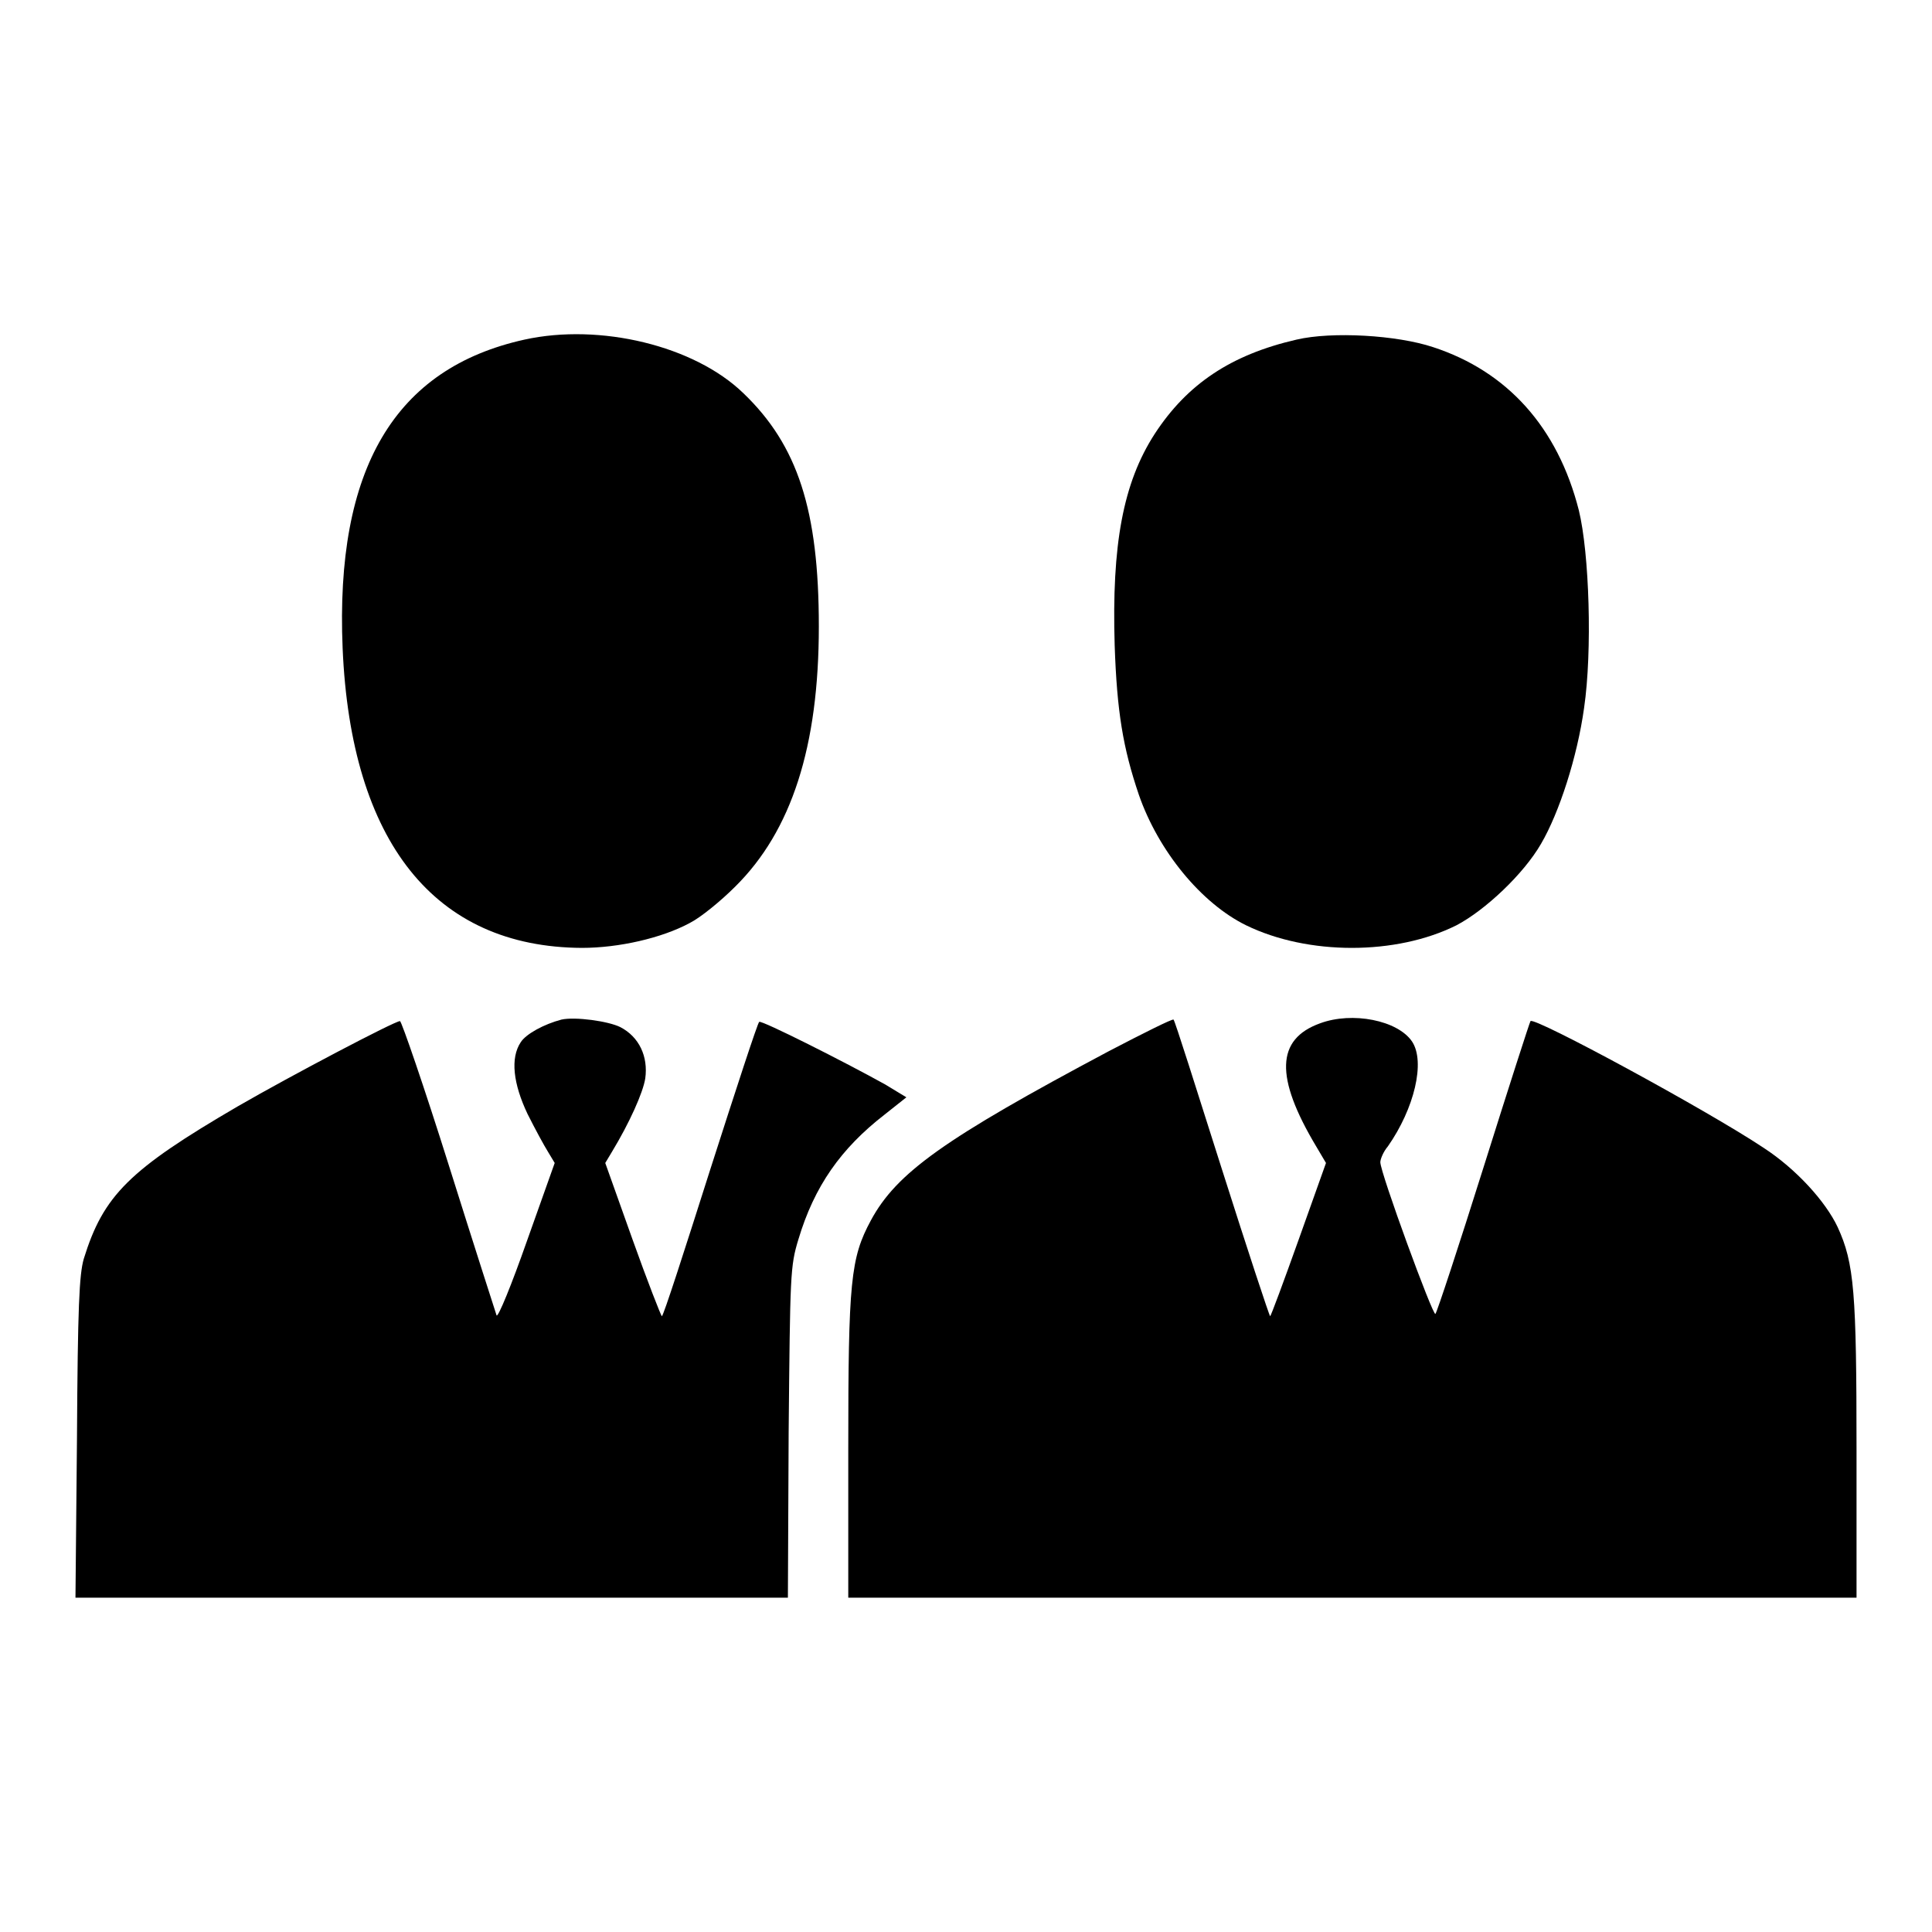
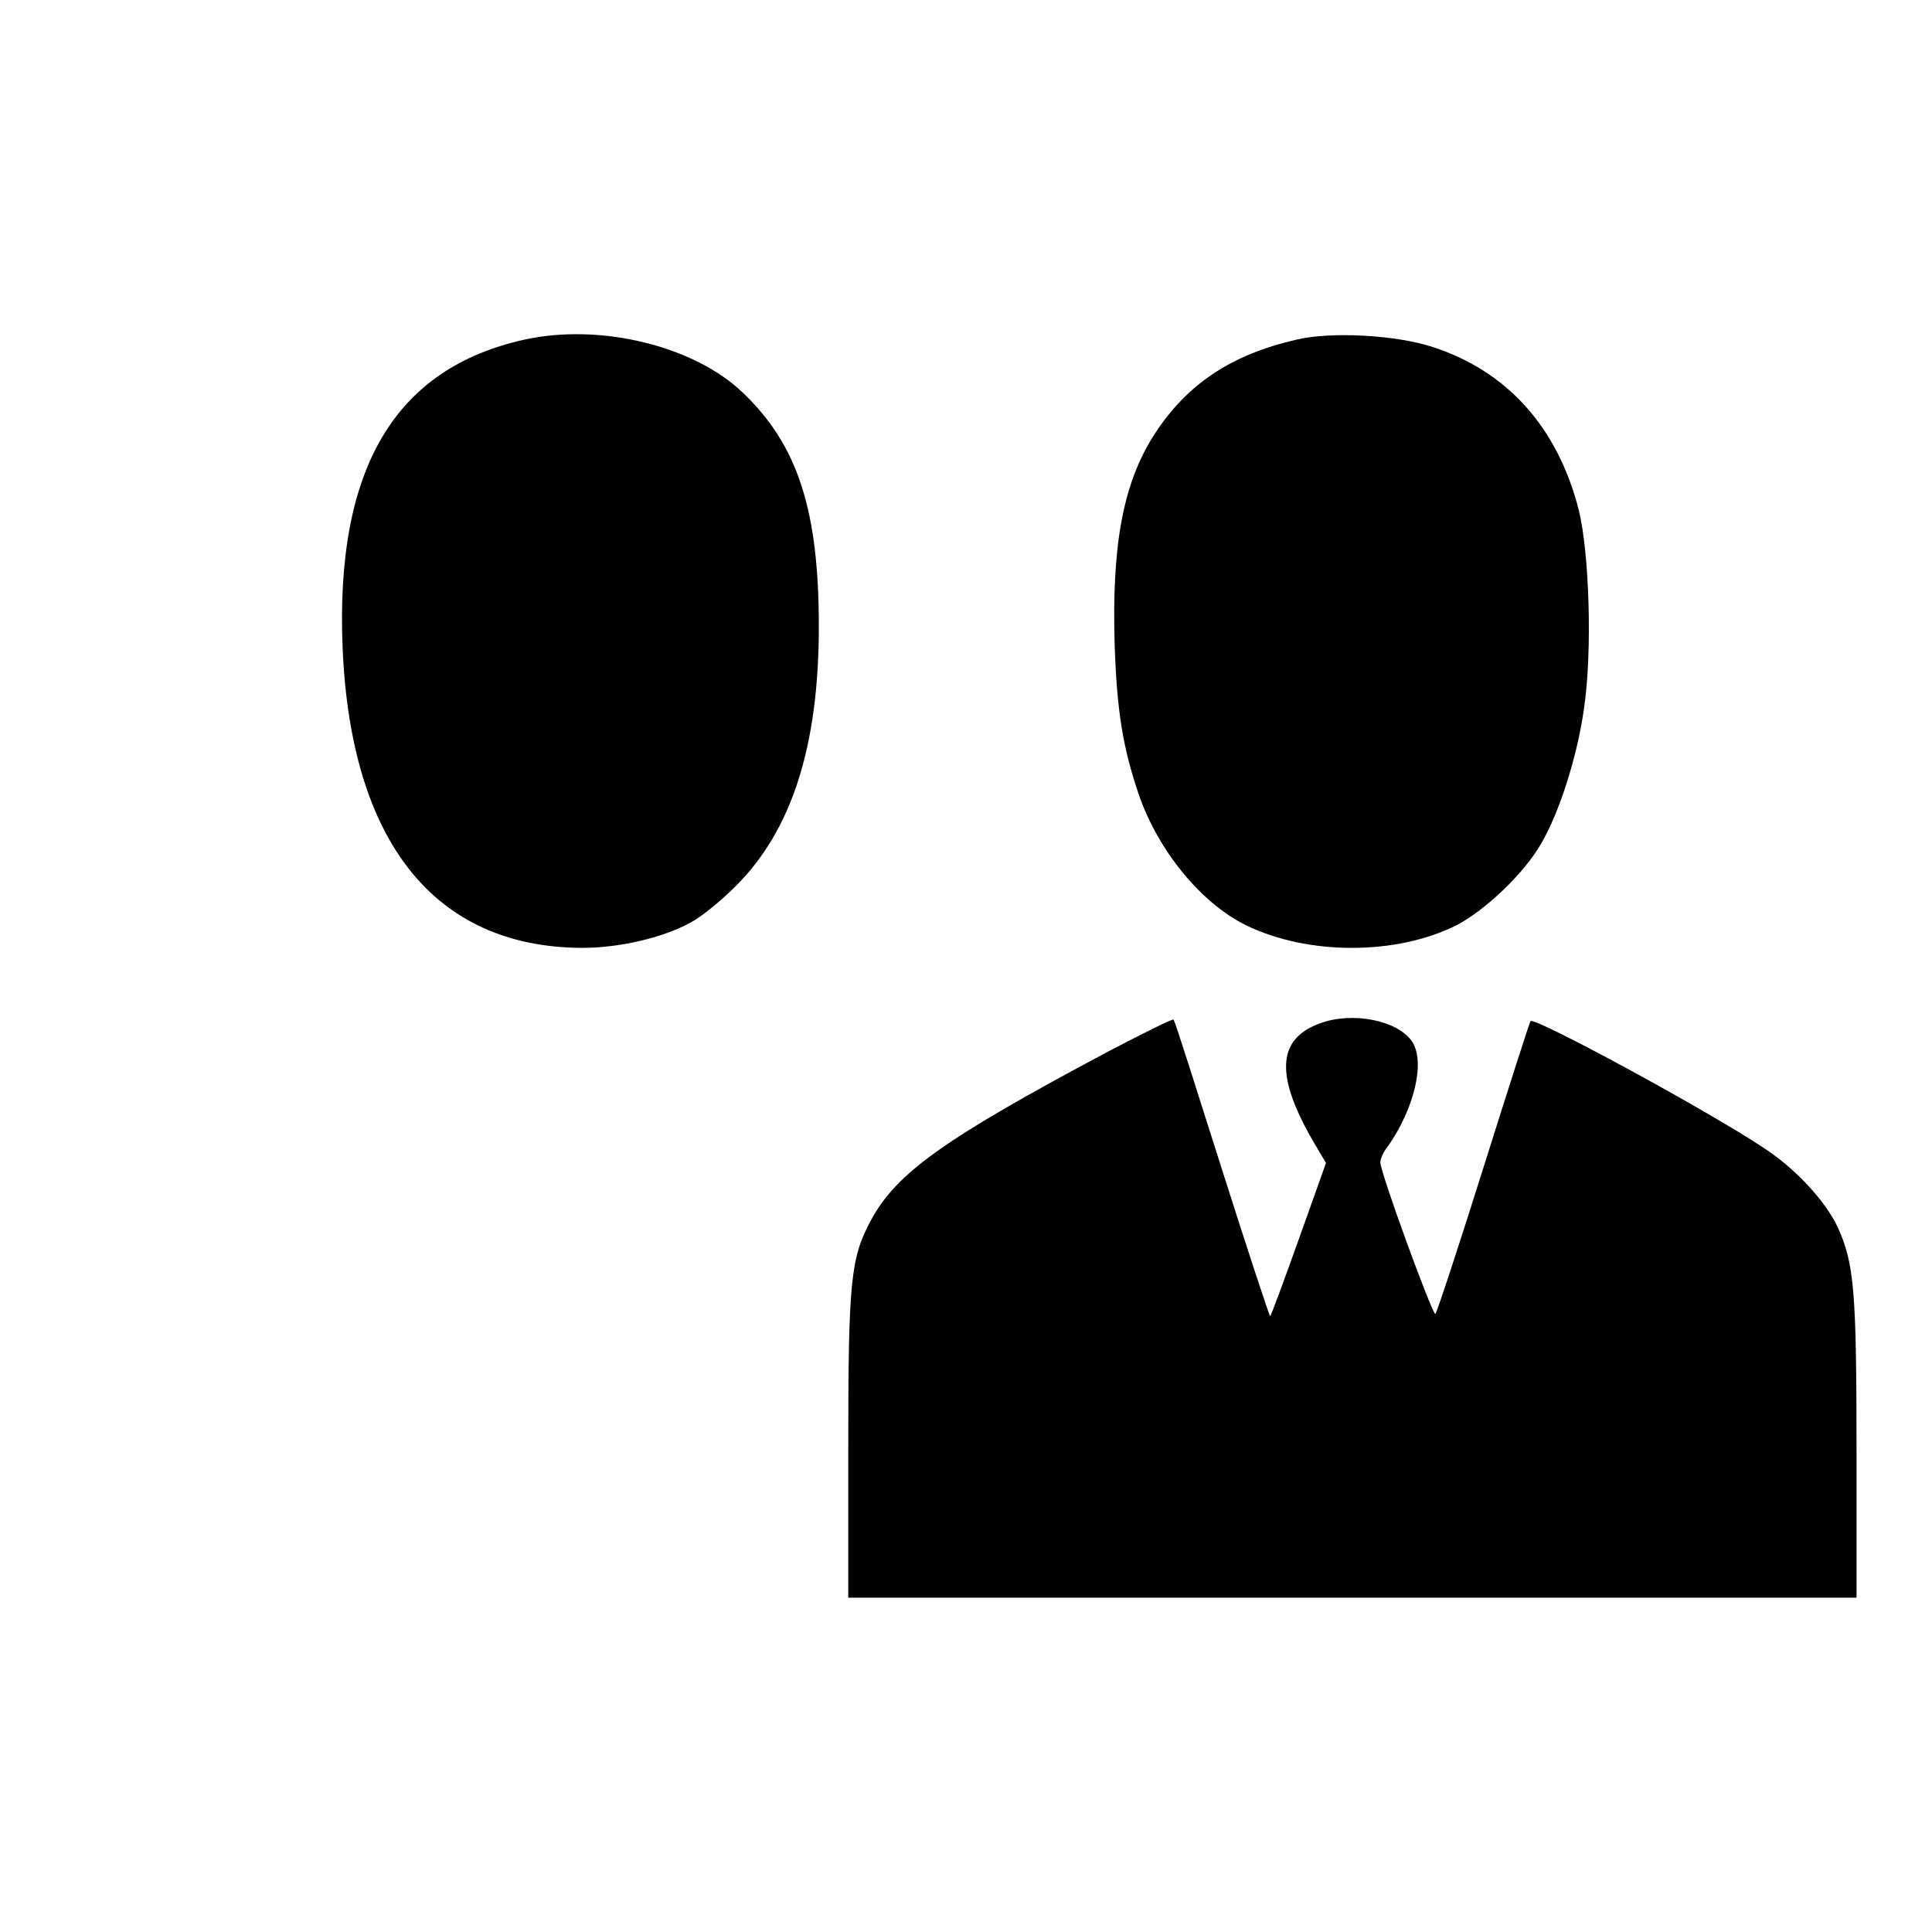
<svg xmlns="http://www.w3.org/2000/svg" version="1.1" x="0px" y="0px" viewBox="0 0 256 256" enable-background="new 0 0 256 256" xml:space="preserve">
  <g>
    <g>
      <g>
        <path fill="#000000" d="M69.5,45c-17.2,3.8-25.1,17.1-24.1,40.9c1.1,25.7,12.2,39.6,31.7,39.7c4.9,0,10.6-1.3,14.3-3.3c1.4-0.7,4.1-2.9,6-4.8c7.5-7.4,11.1-18.6,11.1-34.5c0-15.4-2.8-24-10-30.9C92,45.8,79.5,42.8,69.5,45z" />
        <path fill="#000000" d="M171.8,45c-8.7,2-14.5,5.9-18.8,12.5c-4.2,6.5-5.7,14.7-5.3,28c0.3,8.8,1.1,13.6,3.2,19.8c2.6,7.5,8.3,14.4,14.2,17.3c8.2,4,19.9,4,27.9,0c3.8-2,8.9-6.8,11.2-10.8c2.4-4.1,4.8-11.5,5.7-18c1.1-7.5,0.7-20.5-0.7-26.2c-2.8-11-9.5-18.4-19.3-21.6C185.1,44.4,176.5,43.9,171.8,45z" />
-         <path fill="#000000" d="M74.4,135.1c-2.3,0.6-4.7,1.9-5.4,3c-1.4,2.1-1,5.5,0.9,9.5c1,2,2.2,4.2,2.7,5l0.9,1.5l-3.7,10.4c-2,5.7-3.8,10.1-4,9.8c-0.1-0.3-3-9.3-6.3-19.8c-3.3-10.5-6.3-19.2-6.5-19.2c-0.7,0-14.4,7.2-21.5,11.3c-14.4,8.4-17.8,11.8-20.4,20.2c-0.6,2.1-0.8,6.3-0.9,23.7L10,211.7h47.2h47.2l0.1-21.9c0.2-21,0.2-22,1.3-25.6c2.1-7,5.6-12,11.4-16.5l2.9-2.3l-2.8-1.7c-5.4-3-16.3-8.5-16.7-8.3c-0.2,0.1-3.1,9-6.5,19.6c-3.4,10.7-6.2,19.4-6.4,19.4c-0.1,0-1.9-4.6-3.9-10.2l-3.6-10.1l0.9-1.5c2.3-3.8,4.1-7.8,4.4-9.7c0.4-2.9-0.8-5.5-3.3-6.8C80.6,135.3,76.2,134.7,74.4,135.1z" />
        <path fill="#000000" d="M146.9,139.3c-21.8,11.6-28.1,16.1-31.5,22.4c-2.7,5-3,8.1-3,30.2v19.8h66.8H246v-19.5c0-21-0.3-24.8-2.5-29.6c-1.6-3.4-5.5-7.7-9.8-10.5c-7.5-5-30.4-17.4-30.9-16.8c-0.1,0.1-2.9,8.8-6.2,19.3c-3.3,10.5-6.2,19.3-6.4,19.5c-0.3,0.4-7.3-18.7-7.3-20.1c0-0.4,0.4-1.4,1-2.1c3.5-5,5-11.2,3.2-13.9c-1.9-2.8-7.9-4-12.2-2.4c-5.8,2.1-6,7.1-0.5,16.3l1.3,2.2l-3.6,10.1c-2,5.6-3.7,10.2-3.8,10.2s-3-8.8-6.4-19.5c-3.4-10.7-6.2-19.6-6.4-19.8C155.3,135,151.5,136.9,146.9,139.3z" />
      </g>
    </g>
  </g>
</svg>